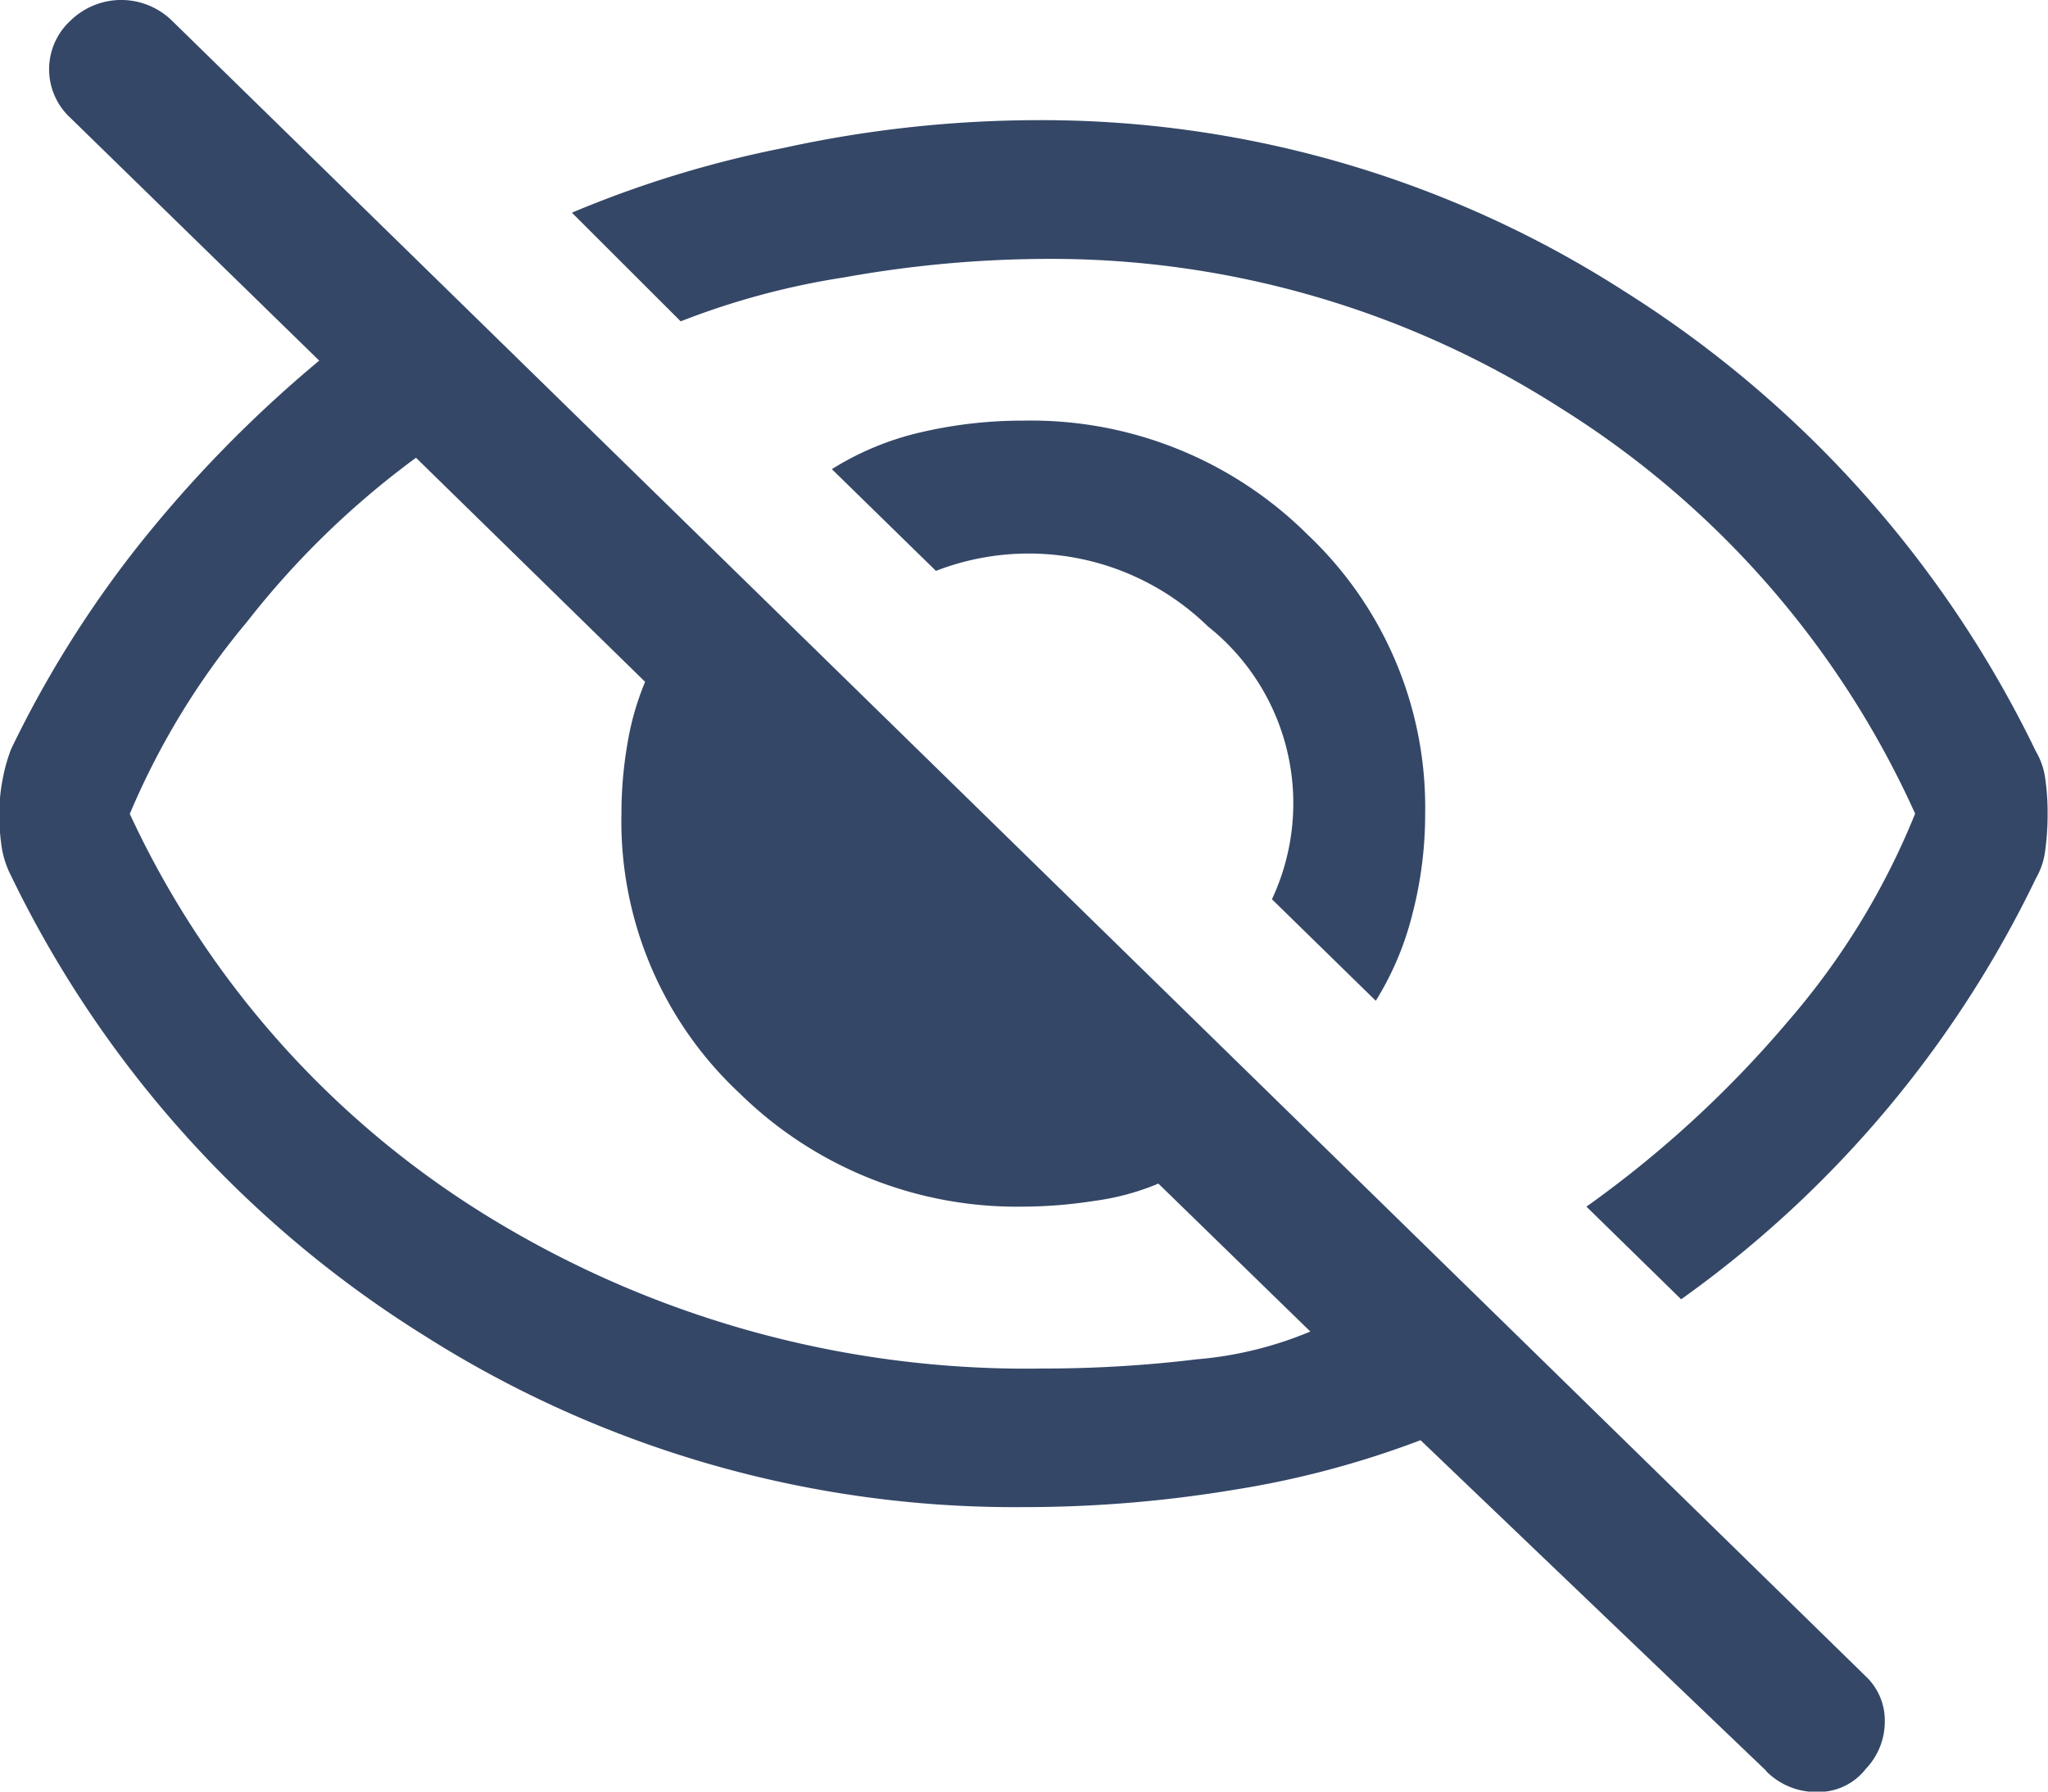
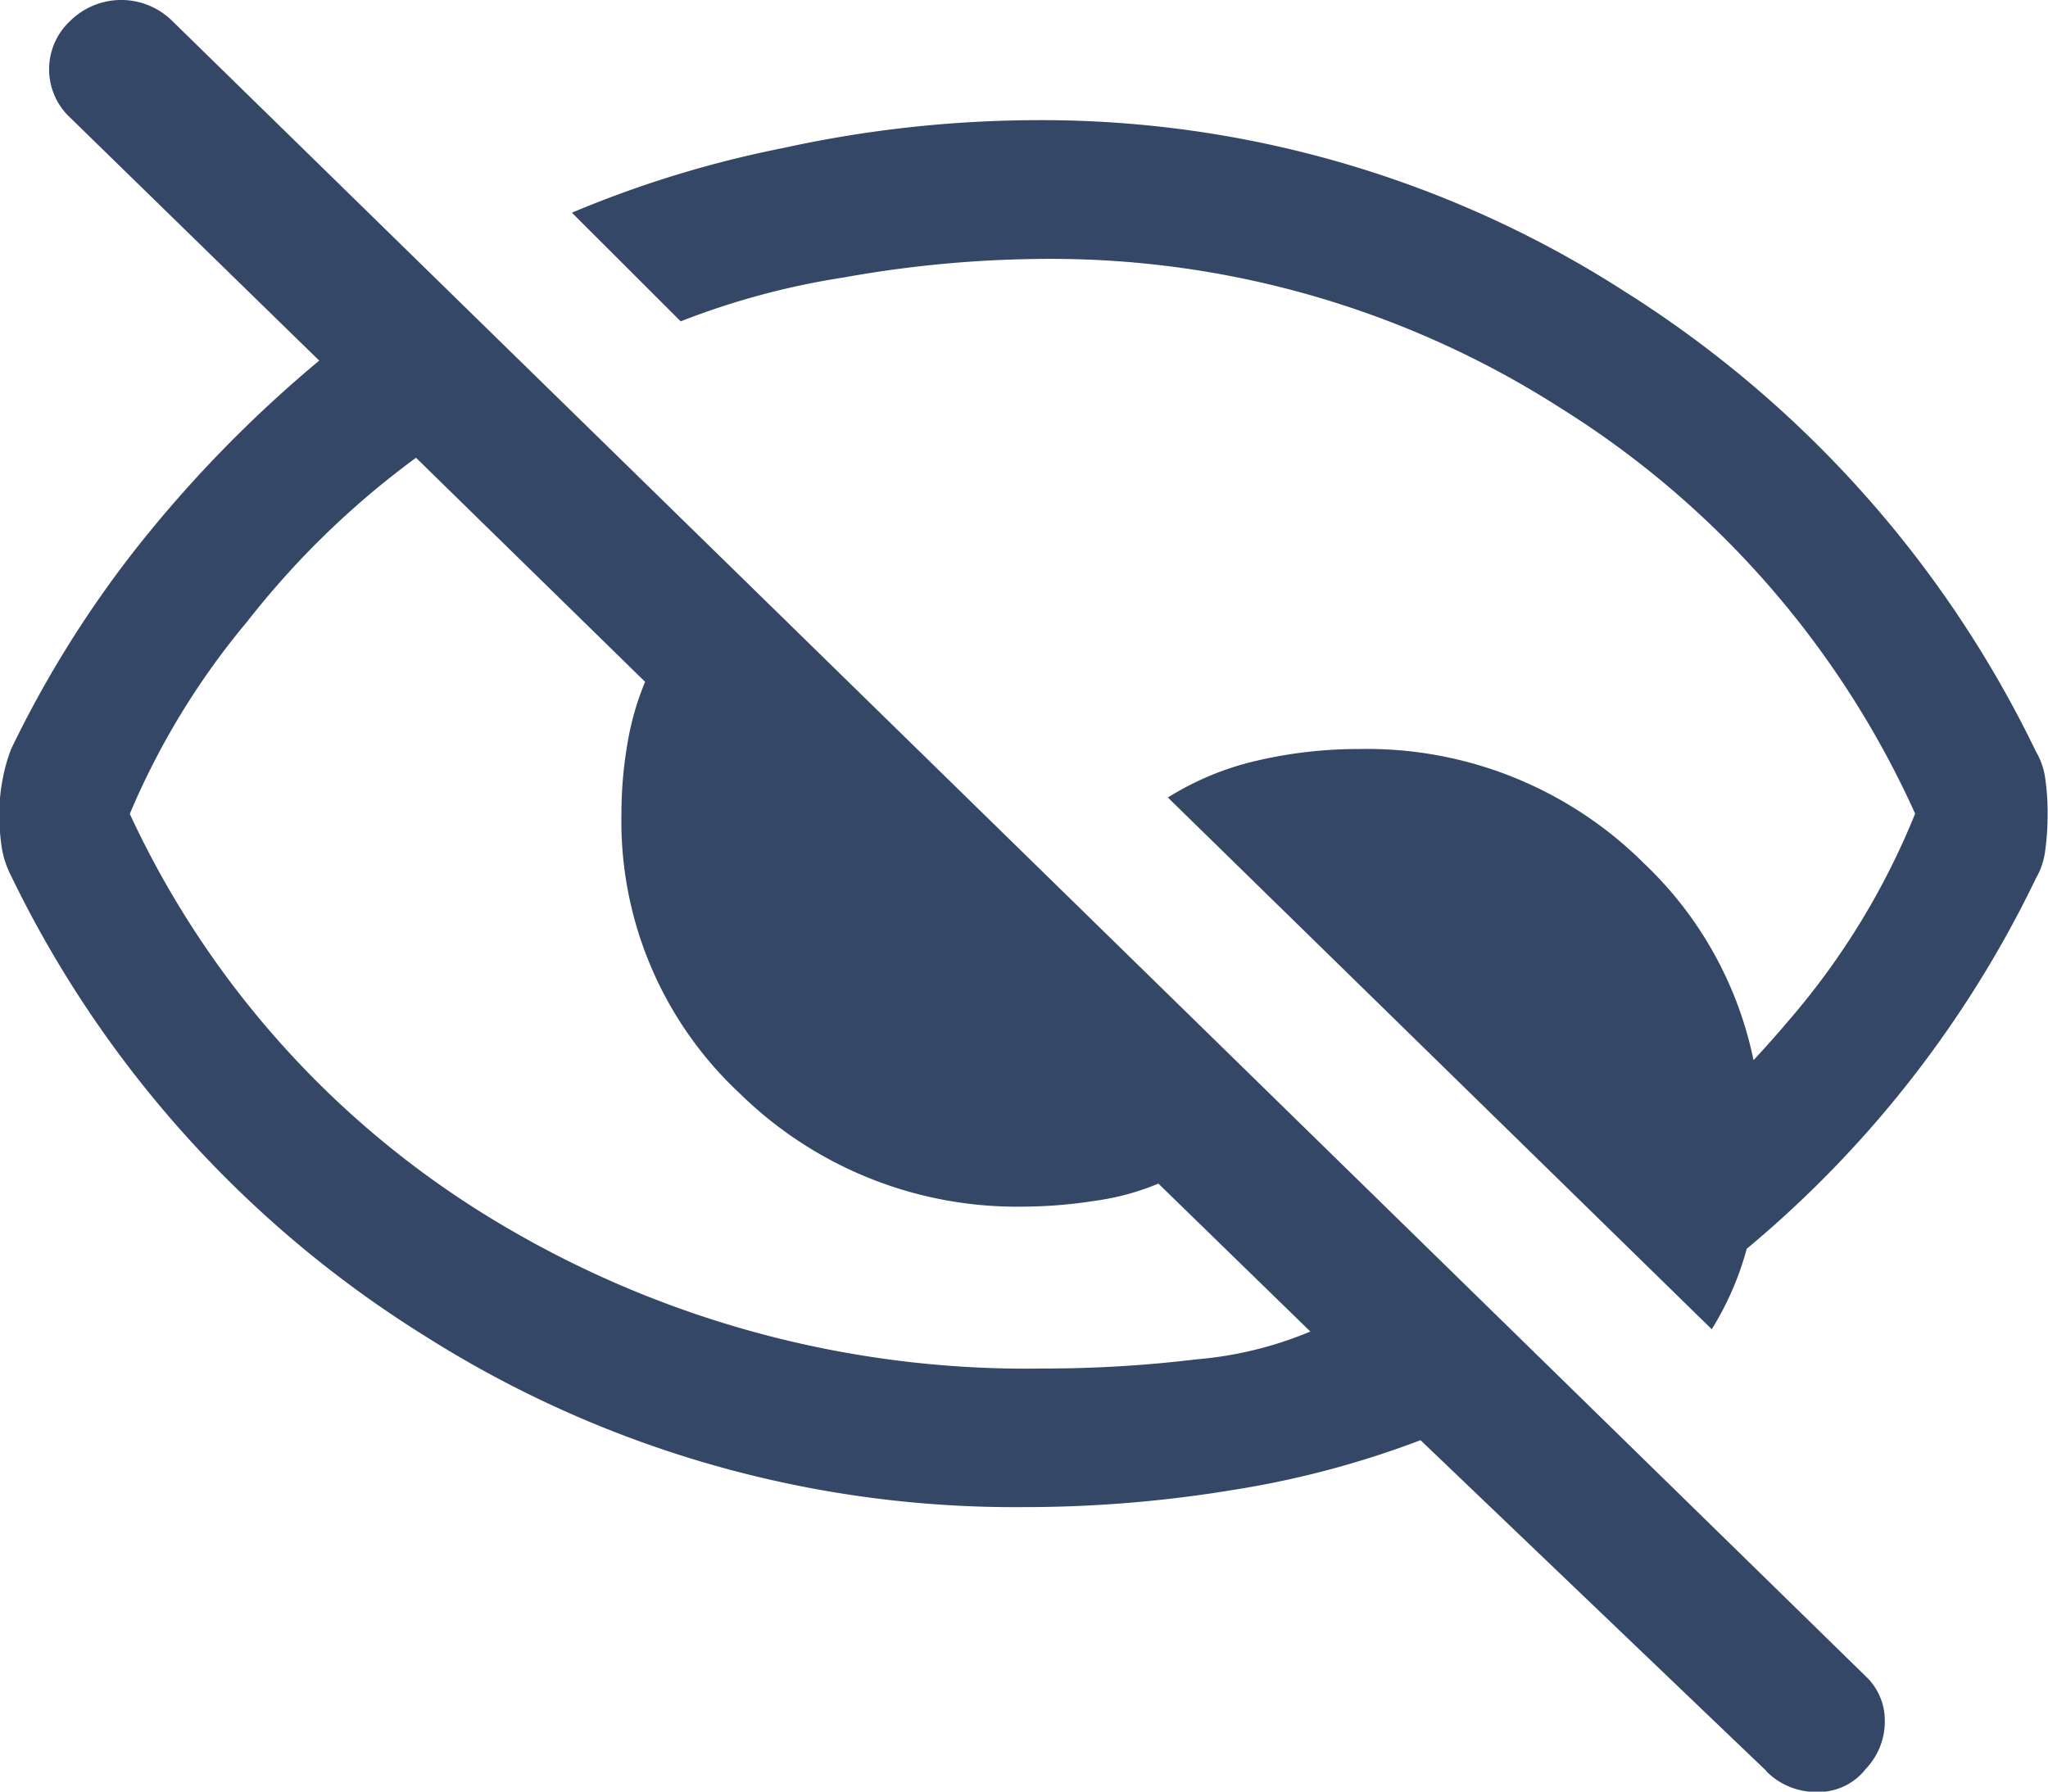
<svg xmlns="http://www.w3.org/2000/svg" width="16" height="14" viewBox="0 0 16 14">
-   <path id="visibility_off_FILL0_wght400_GRAD0_opsz48" d="M13.1,13.222l-.813-.795a1.766,1.766,0,0,0-.5-2.132,2.006,2.006,0,0,0-2.125-.434l-.813-.795a2.261,2.261,0,0,1,.7-.289,3.492,3.492,0,0,1,.794-.09,3.065,3.065,0,0,1,2.226.894,2.93,2.93,0,0,1,.915,2.177,3.092,3.092,0,0,1-.1.786,2.357,2.357,0,0,1-.286.677Zm2.383,2.33-.739-.723a8.588,8.588,0,0,0,1.58-1.454,5.779,5.779,0,0,0,.988-1.617,7.258,7.258,0,0,0-2.771-3.17,7.375,7.375,0,0,0-4.009-1.165,9.069,9.069,0,0,0-1.589.145,6,6,0,0,0-1.275.343l-.85-.849a8.516,8.516,0,0,1,1.654-.506,9.335,9.335,0,0,1,1.968-.217,8.418,8.418,0,0,1,4.6,1.337,8.734,8.734,0,0,1,3.215,3.595.567.567,0,0,1,.074.217,1.876,1.876,0,0,1,.018.271,2.071,2.071,0,0,1-.018.28.578.578,0,0,1-.074.226,8.639,8.639,0,0,1-2.771,3.288Zm.665,3.685-2.7-2.583a7.307,7.307,0,0,1-1.46.388,9.985,9.985,0,0,1-1.644.135,8.6,8.6,0,0,1-4.674-1.337,8.693,8.693,0,0,1-3.233-3.595.749.749,0,0,1-.074-.226,1.694,1.694,0,0,1-.018-.262,1.394,1.394,0,0,1,.028-.28,1.287,1.287,0,0,1,.065-.226,8.537,8.537,0,0,1,.988-1.581A9.859,9.859,0,0,1,4.844,8.218L2.9,6.321a.516.516,0,0,1,0-.759.567.567,0,0,1,.794,0L16.927,18.5a.474.474,0,0,1,.148.352.535.535,0,0,1-.148.37.468.468,0,0,1-.379.181.548.548,0,0,1-.4-.163ZM5.6,8.977a6.728,6.728,0,0,0-1.321,1.283,5.919,5.919,0,0,0-.915,1.5A7.287,7.287,0,0,0,6.2,14.929a8.03,8.03,0,0,0,4.3,1.165,9.891,9.891,0,0,0,1.2-.072,2.922,2.922,0,0,0,.887-.217L11.4,14.649a1.968,1.968,0,0,1-.5.135,3.681,3.681,0,0,1-.554.045,3.091,3.091,0,0,1-2.217-.885,2.907,2.907,0,0,1-.924-2.186,3.22,3.22,0,0,1,.046-.542,2.174,2.174,0,0,1,.139-.488ZM11.237,11.542ZM9.094,12.59Z" transform="translate(-2.35 -5.4)" fill="#344767" />
+   <path id="visibility_off_FILL0_wght400_GRAD0_opsz48" d="M13.1,13.222l-.813-.795l-.813-.795a2.261,2.261,0,0,1,.7-.289,3.492,3.492,0,0,1,.794-.09,3.065,3.065,0,0,1,2.226.894,2.93,2.93,0,0,1,.915,2.177,3.092,3.092,0,0,1-.1.786,2.357,2.357,0,0,1-.286.677Zm2.383,2.33-.739-.723a8.588,8.588,0,0,0,1.58-1.454,5.779,5.779,0,0,0,.988-1.617,7.258,7.258,0,0,0-2.771-3.17,7.375,7.375,0,0,0-4.009-1.165,9.069,9.069,0,0,0-1.589.145,6,6,0,0,0-1.275.343l-.85-.849a8.516,8.516,0,0,1,1.654-.506,9.335,9.335,0,0,1,1.968-.217,8.418,8.418,0,0,1,4.6,1.337,8.734,8.734,0,0,1,3.215,3.595.567.567,0,0,1,.074.217,1.876,1.876,0,0,1,.018.271,2.071,2.071,0,0,1-.018.28.578.578,0,0,1-.074.226,8.639,8.639,0,0,1-2.771,3.288Zm.665,3.685-2.7-2.583a7.307,7.307,0,0,1-1.46.388,9.985,9.985,0,0,1-1.644.135,8.6,8.6,0,0,1-4.674-1.337,8.693,8.693,0,0,1-3.233-3.595.749.749,0,0,1-.074-.226,1.694,1.694,0,0,1-.018-.262,1.394,1.394,0,0,1,.028-.28,1.287,1.287,0,0,1,.065-.226,8.537,8.537,0,0,1,.988-1.581A9.859,9.859,0,0,1,4.844,8.218L2.9,6.321a.516.516,0,0,1,0-.759.567.567,0,0,1,.794,0L16.927,18.5a.474.474,0,0,1,.148.352.535.535,0,0,1-.148.37.468.468,0,0,1-.379.181.548.548,0,0,1-.4-.163ZM5.6,8.977a6.728,6.728,0,0,0-1.321,1.283,5.919,5.919,0,0,0-.915,1.5A7.287,7.287,0,0,0,6.2,14.929a8.03,8.03,0,0,0,4.3,1.165,9.891,9.891,0,0,0,1.2-.072,2.922,2.922,0,0,0,.887-.217L11.4,14.649a1.968,1.968,0,0,1-.5.135,3.681,3.681,0,0,1-.554.045,3.091,3.091,0,0,1-2.217-.885,2.907,2.907,0,0,1-.924-2.186,3.22,3.22,0,0,1,.046-.542,2.174,2.174,0,0,1,.139-.488ZM11.237,11.542ZM9.094,12.59Z" transform="translate(-2.35 -5.4)" fill="#344767" />
</svg>